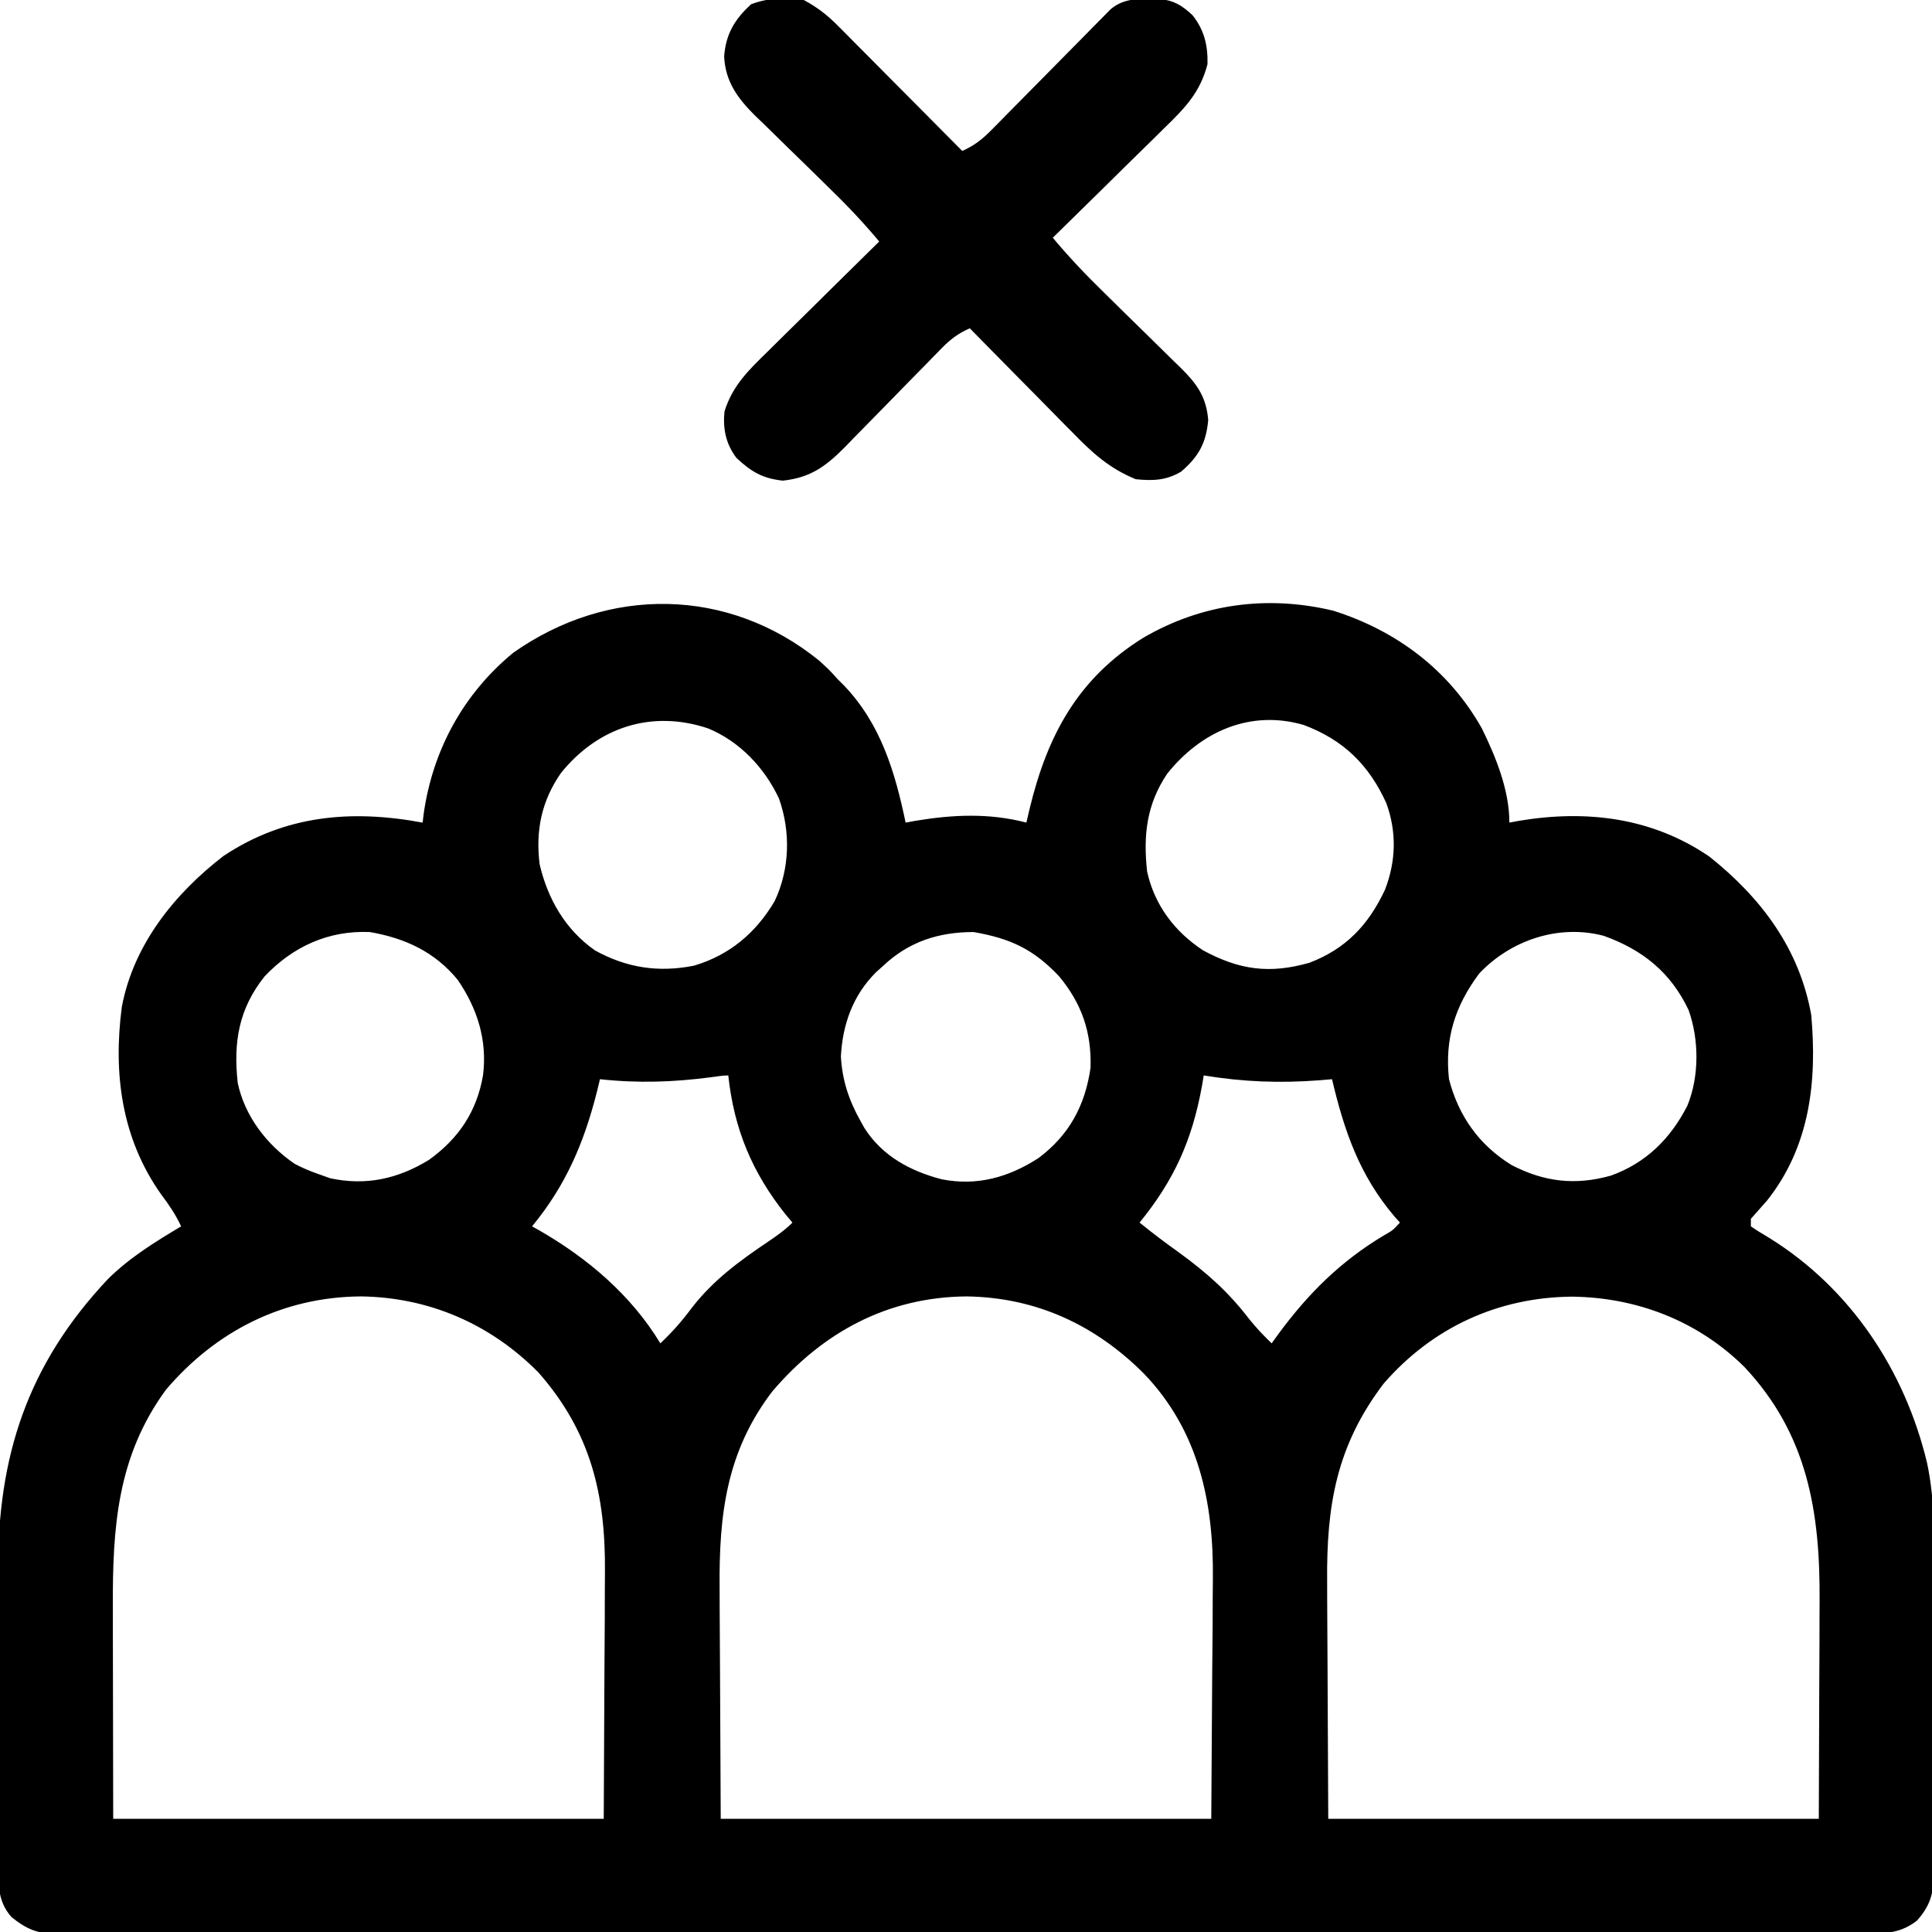
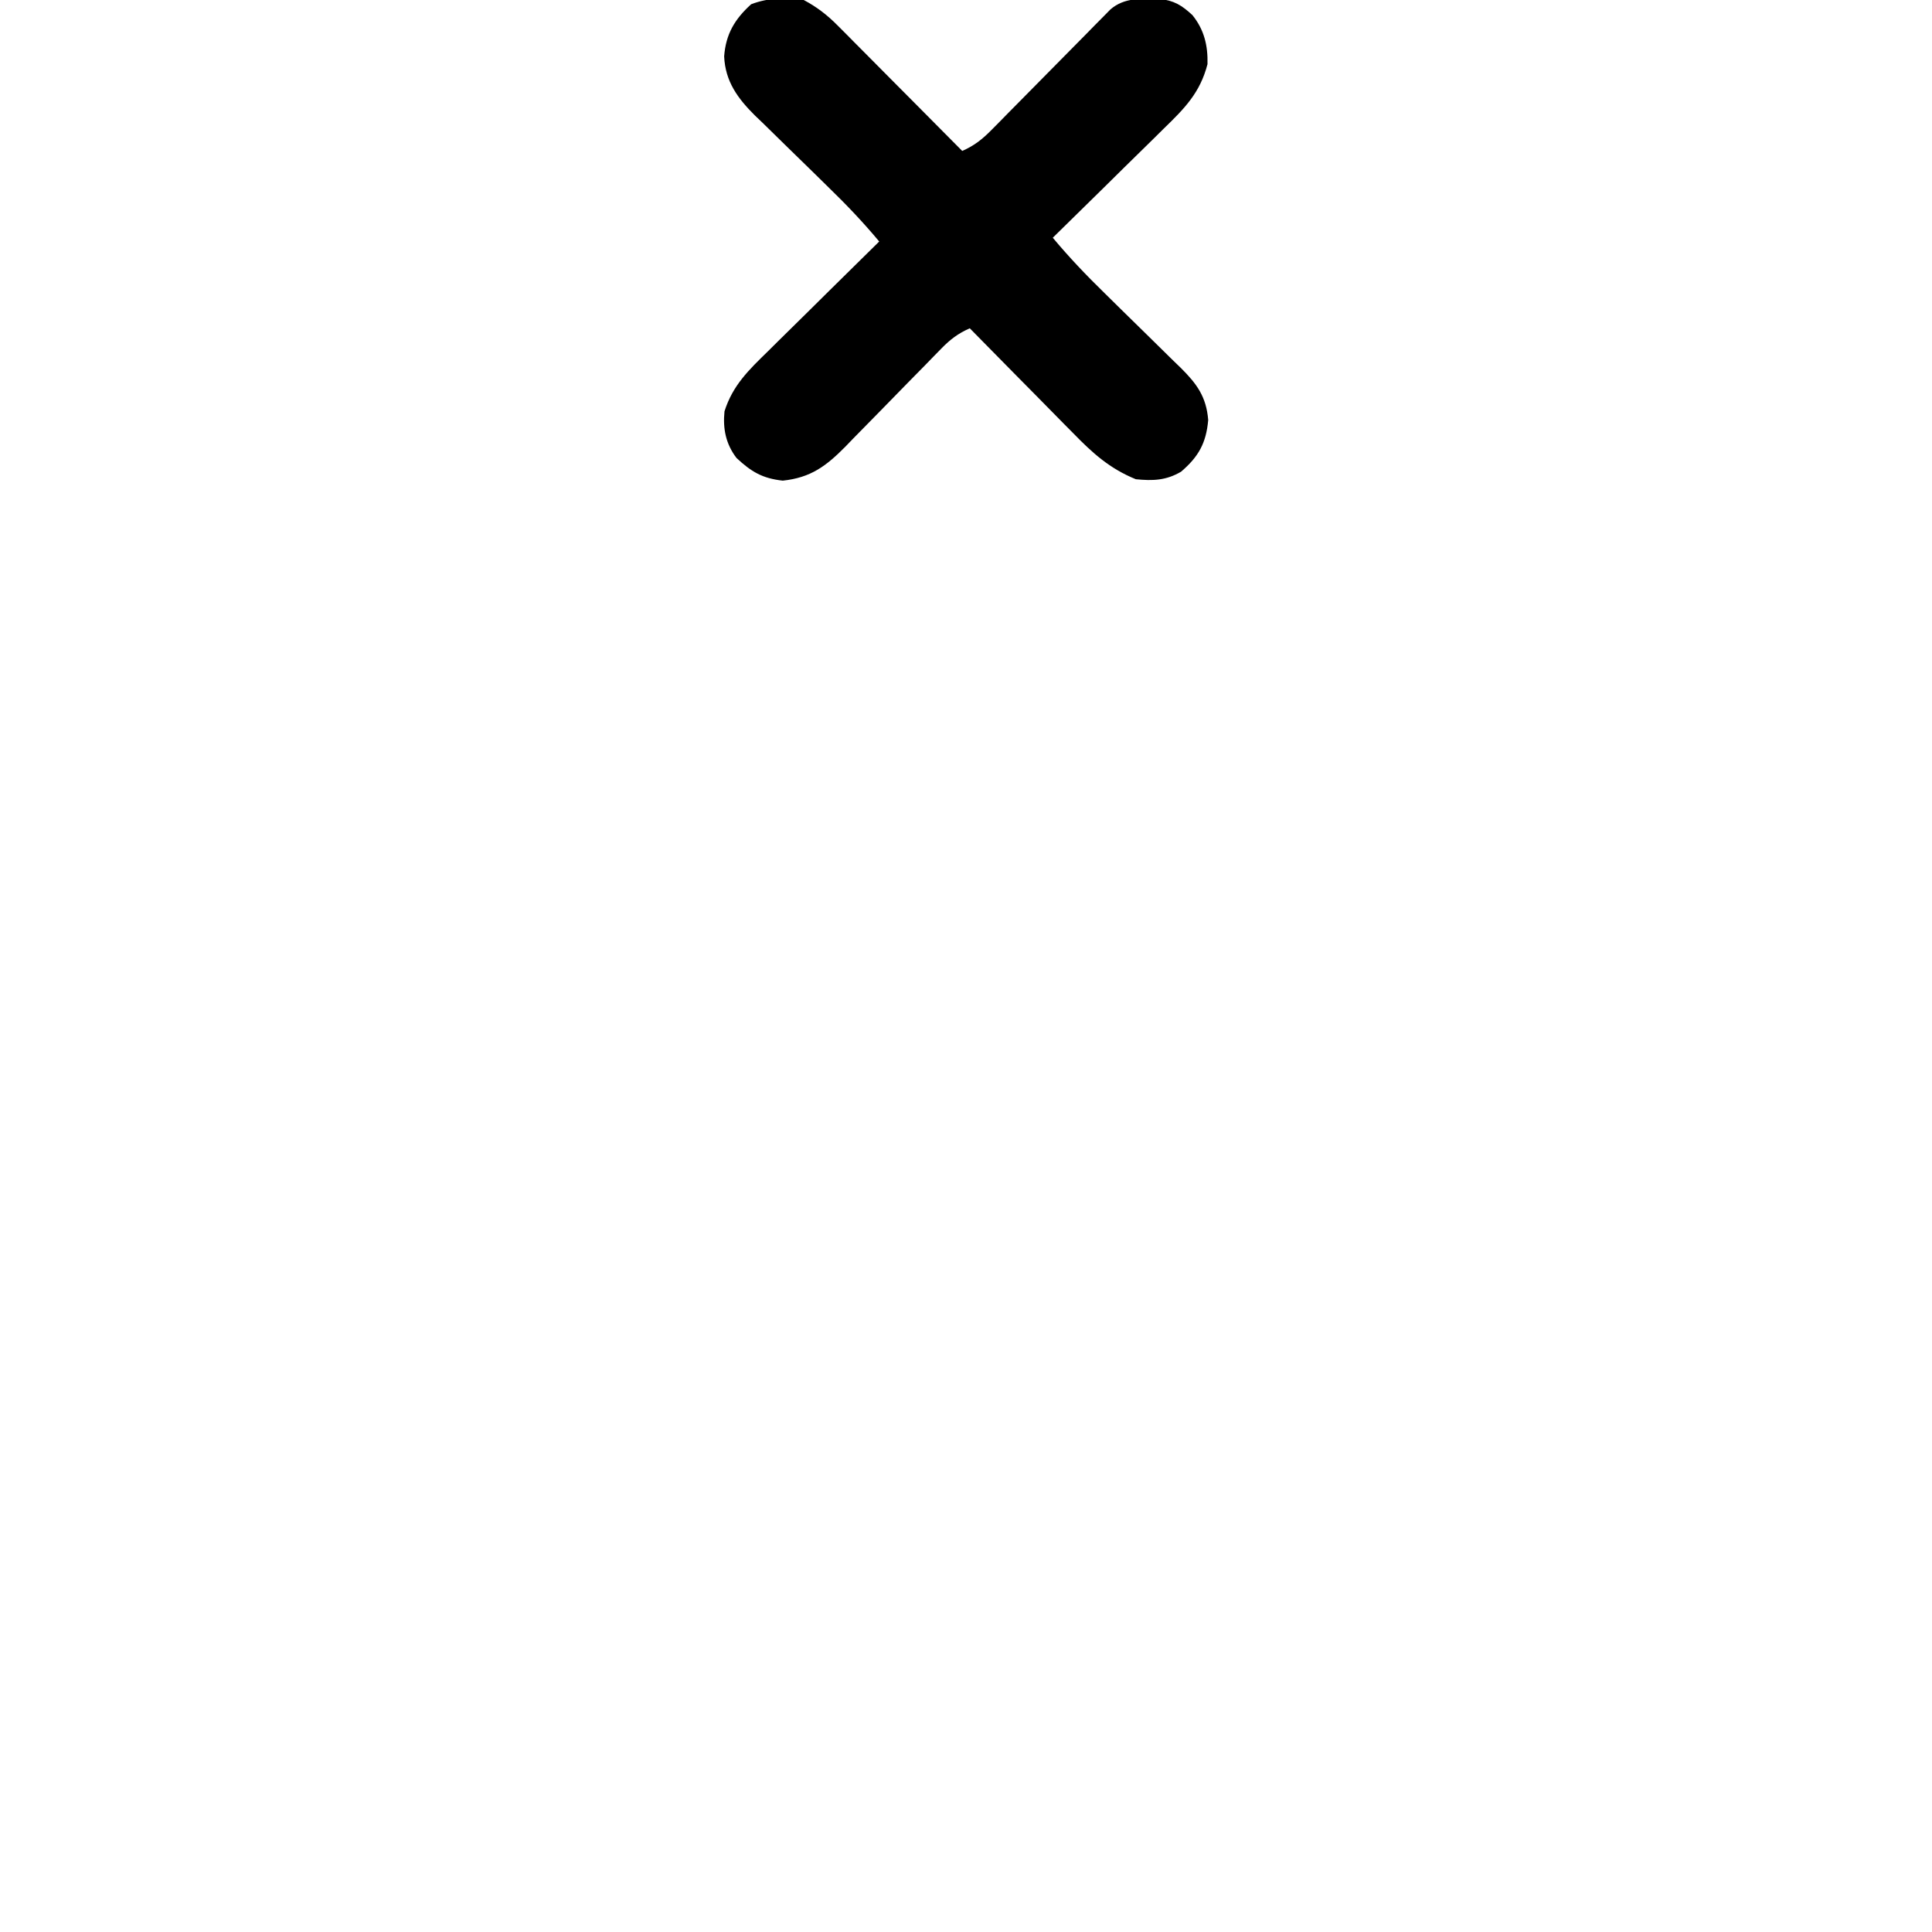
<svg xmlns="http://www.w3.org/2000/svg" version="1.1" width="512" height="512">
-   <path d="M0 0 C2.75 2.5 2.75 2.5 5 5 C5.529 5.525 6.057 6.049 6.602 6.59 C16.398 16.796 20.184 29.533 23 43 C23.848 42.844 24.696 42.688 25.57 42.527 C35.509 40.878 45.145 40.416 55 43 C55.437 41.134 55.437 41.134 55.883 39.23 C60.57 19.906 68.602 4.818 86 -6 C101.519 -15.033 118.836 -17.335 136.316 -13.164 C153.092 -7.863 167.016 2.568 175.723 18.066 C179.438 25.653 183 34.409 183 43 C183.837 42.844 184.673 42.688 185.535 42.527 C203.373 39.545 220.779 41.608 236 52 C249.685 62.899 259.876 76.386 263 94 C264.576 111.629 262.639 128.863 251.281 143.164 C249.866 144.786 248.435 146.395 247 148 C247 148.66 247 149.32 247 150 C248.582 151.086 250.219 152.092 251.875 153.062 C273.402 166.42 287.776 188.127 293.666 212.576 C295.967 223.27 295.575 234.191 295.531 245.074 C295.534 247.457 295.538 249.84 295.543 252.222 C295.549 257.18 295.54 262.138 295.521 267.095 C295.499 273.445 295.512 279.794 295.536 286.144 C295.55 291.048 295.546 295.953 295.535 300.857 C295.533 303.199 295.536 305.542 295.545 307.884 C295.555 311.148 295.54 314.411 295.518 317.675 C295.526 318.636 295.534 319.598 295.542 320.589 C295.471 326.2 294.902 329.65 291 334 C286.738 337.283 282.878 337.425 277.687 337.38 C276.849 337.385 276.01 337.39 275.147 337.394 C272.326 337.406 269.506 337.397 266.685 337.388 C264.647 337.392 262.61 337.397 260.572 337.404 C254.962 337.419 249.353 337.414 243.743 337.407 C237.698 337.402 231.652 337.415 225.606 337.425 C214.443 337.441 203.281 337.443 192.118 337.439 C181.806 337.434 171.494 337.435 161.181 337.44 C159.799 337.441 158.416 337.442 157.034 337.443 C154.951 337.444 152.868 337.445 150.785 337.446 C131.414 337.457 112.042 337.462 92.671 337.454 C91.941 337.453 91.211 337.453 90.458 337.453 C84.526 337.45 78.594 337.448 72.662 337.445 C49.52 337.435 26.379 337.443 3.238 337.467 C-22.754 337.493 -48.745 337.505 -74.737 337.498 C-77.507 337.498 -80.277 337.497 -83.048 337.496 C-83.73 337.496 -84.412 337.496 -85.115 337.496 C-95.42 337.494 -105.726 337.501 -116.032 337.515 C-127.749 337.53 -139.467 337.53 -151.184 337.513 C-157.166 337.504 -163.147 337.502 -169.129 337.517 C-174.601 337.531 -180.072 337.526 -185.544 337.507 C-187.527 337.503 -189.51 337.506 -191.493 337.517 C-194.183 337.53 -196.871 337.518 -199.561 337.501 C-200.336 337.51 -201.111 337.52 -201.91 337.53 C-207.085 337.46 -210.001 336.246 -214 333 C-217.948 328.493 -217.431 323.476 -217.404 317.788 C-217.411 316.761 -217.418 315.734 -217.425 314.677 C-217.443 311.279 -217.439 307.882 -217.434 304.484 C-217.438 302.111 -217.443 299.737 -217.449 297.364 C-217.458 292.381 -217.456 287.397 -217.446 282.414 C-217.435 276.07 -217.455 269.726 -217.484 263.382 C-217.502 258.472 -217.502 253.563 -217.496 248.654 C-217.496 246.318 -217.502 243.982 -217.515 241.646 C-217.655 211 -209.771 186.664 -188.375 163.938 C-182.593 158.236 -175.936 154.137 -169 150 C-170.449 146.859 -172.237 144.261 -174.312 141.5 C-184.785 126.708 -187.042 109.482 -184.711 91.812 C-181.622 75.356 -170.74 61.821 -157.742 51.82 C-141.453 41.007 -123.868 39.482 -105 43 C-104.87 41.909 -104.87 41.909 -104.738 40.797 C-102.374 23.879 -94.253 8.902 -81 -2 C-55.828 -19.768 -24.026 -19.416 0 0 Z M-68.312 29.812 C-73.481 37.248 -75.091 45.028 -74 54 C-71.858 63.231 -67.174 71.383 -59.312 76.875 C-50.906 81.515 -42.502 82.772 -33.109 80.918 C-23.658 78.128 -16.639 72.197 -11.684 63.758 C-7.7 55.291 -7.433 45.43 -10.562 36.625 C-14.366 28.47 -20.977 21.485 -29.348 18.031 C-44.221 13.066 -58.419 17.616 -68.312 29.812 Z M92.32 30.043 C86.851 38.15 85.937 46.382 87 56 C88.979 64.87 94.274 71.902 101.836 76.859 C111.496 82.074 119.466 83.15 130.039 80.133 C139.726 76.427 145.685 70.058 150.027 60.812 C152.966 53.228 153.179 45.463 150.375 37.812 C145.76 27.667 139.009 21.068 128.5 17.125 C114.366 13.01 101.26 18.832 92.32 30.043 Z M175 83 C168.594 91.587 165.821 100.297 167 111 C169.541 120.788 174.98 128.445 183.574 133.746 C192.305 138.259 200.455 139.182 209.875 136.562 C219.194 133.217 225.688 126.781 230.16 118.043 C233.343 110.3 233.295 100.53 230.5 92.688 C225.775 82.696 218.321 76.703 208 73 C196.094 69.863 183.374 74.12 175 83 Z M-146.875 83.75 C-153.736 92.347 -155.186 101.165 -154 112 C-152.116 120.834 -146.307 128.377 -138.883 133.445 C-136.948 134.461 -135.058 135.272 -133 136 C-131.845 136.412 -130.69 136.825 -129.5 137.25 C-119.999 139.286 -111.57 137.43 -103.312 132.375 C-95.441 126.719 -90.653 119.564 -89 110 C-87.828 100.743 -90.447 92.352 -95.688 84.688 C-101.787 77.246 -109.628 73.619 -119 72 C-129.93 71.534 -139.368 75.826 -146.875 83.75 Z M17 81 C16.058 81.847 16.058 81.847 15.098 82.711 C9.038 88.783 6.293 96.44 5.844 104.965 C6.197 111.259 7.934 116.522 11 122 C11.349 122.628 11.699 123.256 12.059 123.902 C16.757 131.333 24.247 135.37 32.598 137.531 C41.949 139.356 50.298 137.021 58.25 131.875 C66.333 125.81 70.567 117.978 72 108 C72.311 98.604 69.679 90.954 63.688 83.75 C56.917 76.565 50.82 73.704 41 72 C31.679 72 23.779 74.587 17 81 Z M102 110 C101.762 111.415 101.762 111.415 101.52 112.859 C98.921 127.16 94.175 137.727 85 149 C88.381 151.746 91.829 154.345 95.375 156.875 C102.757 162.251 108.532 167.345 114.105 174.633 C115.941 176.926 117.886 178.965 120 181 C120.594 180.178 121.189 179.355 121.801 178.508 C129.683 167.806 138.279 159.242 149.785 152.375 C152.093 151.059 152.093 151.059 154 149 C153.238 148.143 153.238 148.143 152.461 147.27 C143.259 136.431 139.2 124.608 136 111 C134.886 111.095 133.773 111.191 132.625 111.289 C122.12 112.087 112.39 111.713 102 110 Z M-28.508 110.473 C-38.577 111.785 -47.892 112.103 -58 111 C-58.28 112.149 -58.559 113.297 -58.848 114.48 C-62.259 127.914 -67.074 139.177 -76 150 C-75.406 150.329 -74.811 150.657 -74.199 150.996 C-61.322 158.386 -49.752 168.192 -42 181 C-38.877 178.066 -36.25 175.063 -33.688 171.625 C-28.015 164.265 -21.031 159.168 -13.392 154.02 C-11.076 152.458 -8.981 150.981 -7 149 C-7.58 148.308 -8.16 147.616 -8.758 146.902 C-17.644 135.773 -22.455 124.302 -24 110 C-25.511 110 -27.011 110.271 -28.508 110.473 Z M-173.051 193.328 C-185.979 211.05 -187.171 229.762 -187.098 251.043 C-187.096 252.481 -187.095 253.92 -187.095 255.358 C-187.089 260.635 -187.075 265.911 -187.062 271.188 C-187.042 283.006 -187.021 294.824 -187 307 C-144.1 307 -101.2 307 -57 307 C-56.938 293.738 -56.876 280.476 -56.812 266.812 C-56.785 262.65 -56.758 258.487 -56.73 254.198 C-56.72 250.415 -56.72 250.415 -56.714 246.631 C-56.709 244.966 -56.699 243.302 -56.683 241.637 C-56.503 221.083 -60.441 204.471 -74.336 188.688 C-87.087 175.824 -103.308 168.82 -121.312 168.562 C-141.889 168.693 -159.728 177.654 -173.051 193.328 Z M-12.352 193.766 C-24.525 209.724 -26.477 226.48 -26.293 245.867 C-26.289 247.441 -26.285 249.016 -26.284 250.59 C-26.268 256.352 -26.226 262.113 -26.188 267.875 C-26.126 280.786 -26.064 293.697 -26 307 C16.9 307 59.8 307 104 307 C104.082 294.13 104.165 281.26 104.25 268 C104.286 263.969 104.323 259.938 104.36 255.785 C104.374 252.102 104.374 252.102 104.382 248.42 C104.388 246.807 104.402 245.194 104.422 243.582 C104.669 223.242 100.72 204.233 86.185 189.059 C73.252 176.098 57.595 168.84 39.188 168.562 C18.272 168.722 1.017 178.043 -12.352 193.766 Z M149.688 191.664 C137.114 208.19 134.521 224.113 134.707 244.207 C134.711 245.822 134.715 247.437 134.716 249.052 C134.732 254.972 134.774 260.892 134.812 266.812 C134.874 280.074 134.936 293.336 135 307 C177.9 307 220.8 307 265 307 C265.041 295.285 265.082 283.57 265.125 271.5 C265.143 267.835 265.161 264.169 265.18 260.393 C265.187 257.036 265.187 257.036 265.191 253.679 C265.194 252.212 265.201 250.745 265.211 249.279 C265.368 225.717 262.046 205.08 245.27 187.246 C232.923 175.027 216.718 168.8 199.5 168.625 C179.962 168.823 162.586 176.805 149.688 191.664 Z " fill="#000000" transform="translate(217,175)" />
  <path d="M0 0 C3.485 1.858 6.189 3.943 8.964 6.737 C10.075 7.848 10.075 7.848 11.208 8.981 C11.991 9.775 12.775 10.569 13.582 11.387 C14.396 12.204 15.21 13.021 16.049 13.863 C18.642 16.466 21.227 19.077 23.812 21.688 C25.572 23.457 27.332 25.226 29.092 26.994 C33.4 31.324 37.702 35.66 42 40 C45.219 38.585 47.344 36.892 49.803 34.392 C50.534 33.655 51.265 32.918 52.017 32.158 C52.797 31.362 53.576 30.566 54.379 29.746 C55.187 28.93 55.996 28.114 56.829 27.273 C59.412 24.666 61.988 22.053 64.562 19.438 C67.954 15.993 71.352 12.555 74.754 9.121 C75.535 8.323 76.317 7.525 77.121 6.703 C78.213 5.602 78.213 5.602 79.326 4.478 C79.965 3.829 80.604 3.18 81.261 2.511 C85.016 -0.753 89.55 -0.331 94.27 -0.281 C98.115 0.115 100.184 1.395 103 4 C106.126 7.88 107.123 12.066 107 17 C105.042 24.577 100.931 28.732 95.395 34.094 C94.555 34.926 93.716 35.758 92.851 36.615 C90.183 39.256 87.498 41.878 84.812 44.5 C82.994 46.293 81.177 48.087 79.361 49.883 C74.921 54.269 70.466 58.64 66 63 C70.328 68.193 74.894 72.977 79.734 77.691 C81.21 79.145 82.685 80.599 84.16 82.053 C86.462 84.317 88.767 86.579 91.08 88.833 C93.328 91.027 95.563 93.233 97.797 95.441 C98.49 96.11 99.182 96.779 99.896 97.468 C104.16 101.708 106.684 105.11 107.188 111.309 C106.651 117.398 104.652 121.015 100 125 C96.053 127.328 92.526 127.46 88 127 C81.034 124.155 76.551 120.085 71.344 114.734 C70.556 113.941 69.768 113.148 68.957 112.33 C66.461 109.813 63.981 107.282 61.5 104.75 C59.803 103.033 58.105 101.317 56.406 99.602 C52.26 95.412 48.126 91.21 44 87 C40.888 88.379 38.812 89.958 36.444 92.392 C35.766 93.083 35.088 93.774 34.39 94.486 C33.667 95.232 32.944 95.978 32.199 96.746 C30.649 98.321 29.099 99.896 27.549 101.471 C25.116 103.953 22.686 106.439 20.262 108.93 C17.917 111.336 15.559 113.729 13.199 116.121 C12.482 116.865 11.765 117.609 11.027 118.375 C5.925 123.527 1.848 126.595 -5.562 127.375 C-10.934 126.789 -13.886 125.04 -17.812 121.375 C-20.648 117.677 -21.471 113.601 -21 109 C-18.81 102.077 -14.522 98.001 -9.395 93.004 C-8.555 92.17 -7.716 91.337 -6.851 90.478 C-4.181 87.83 -1.497 85.196 1.188 82.562 C3.005 80.765 4.823 78.966 6.639 77.166 C11.082 72.767 15.537 68.379 20 64 C15.751 58.904 11.284 54.211 6.52 49.598 C5.094 48.199 3.669 46.8 2.244 45.4 C0.025 43.224 -2.198 41.052 -4.431 38.891 C-6.605 36.784 -8.763 34.661 -10.918 32.535 C-11.916 31.58 -11.916 31.58 -12.935 30.606 C-17.472 26.095 -20.791 21.618 -21.093 14.943 C-20.646 8.997 -18.273 5.066 -13.938 1.125 C-9.402 -0.612 -4.791 -0.702 0 0 Z " fill="#000000" transform="translate(213,0)" />
</svg>